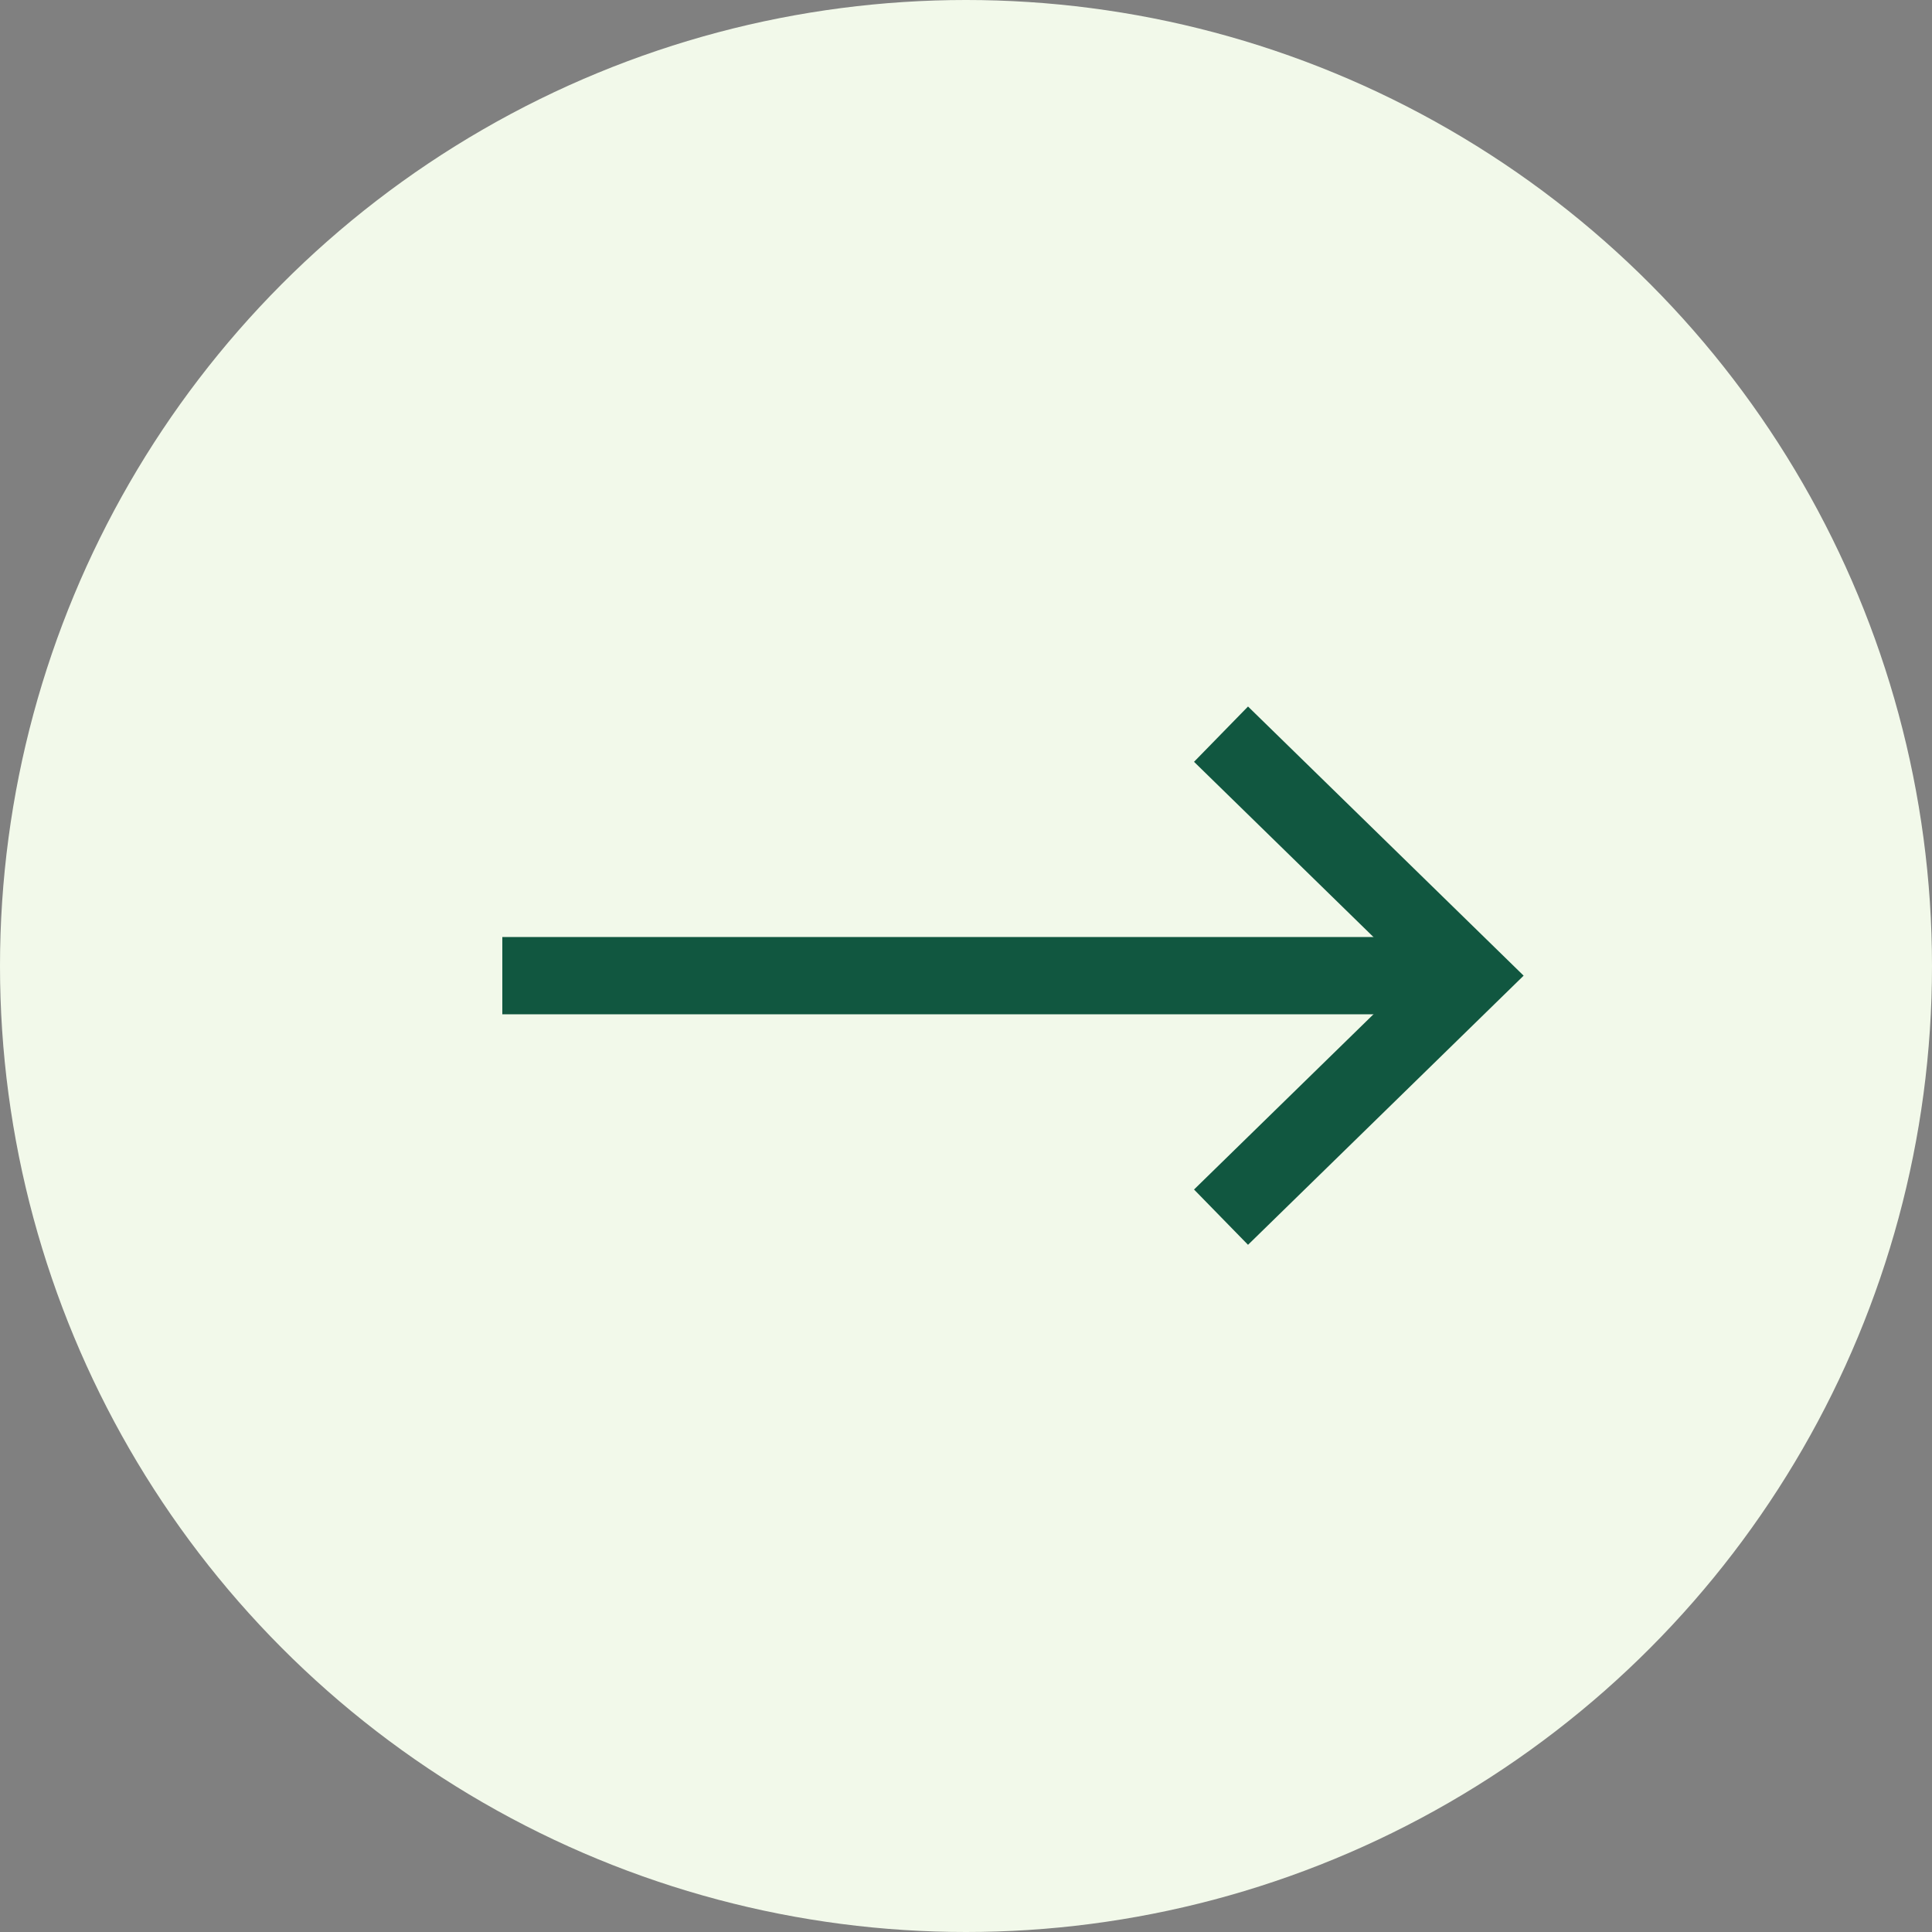
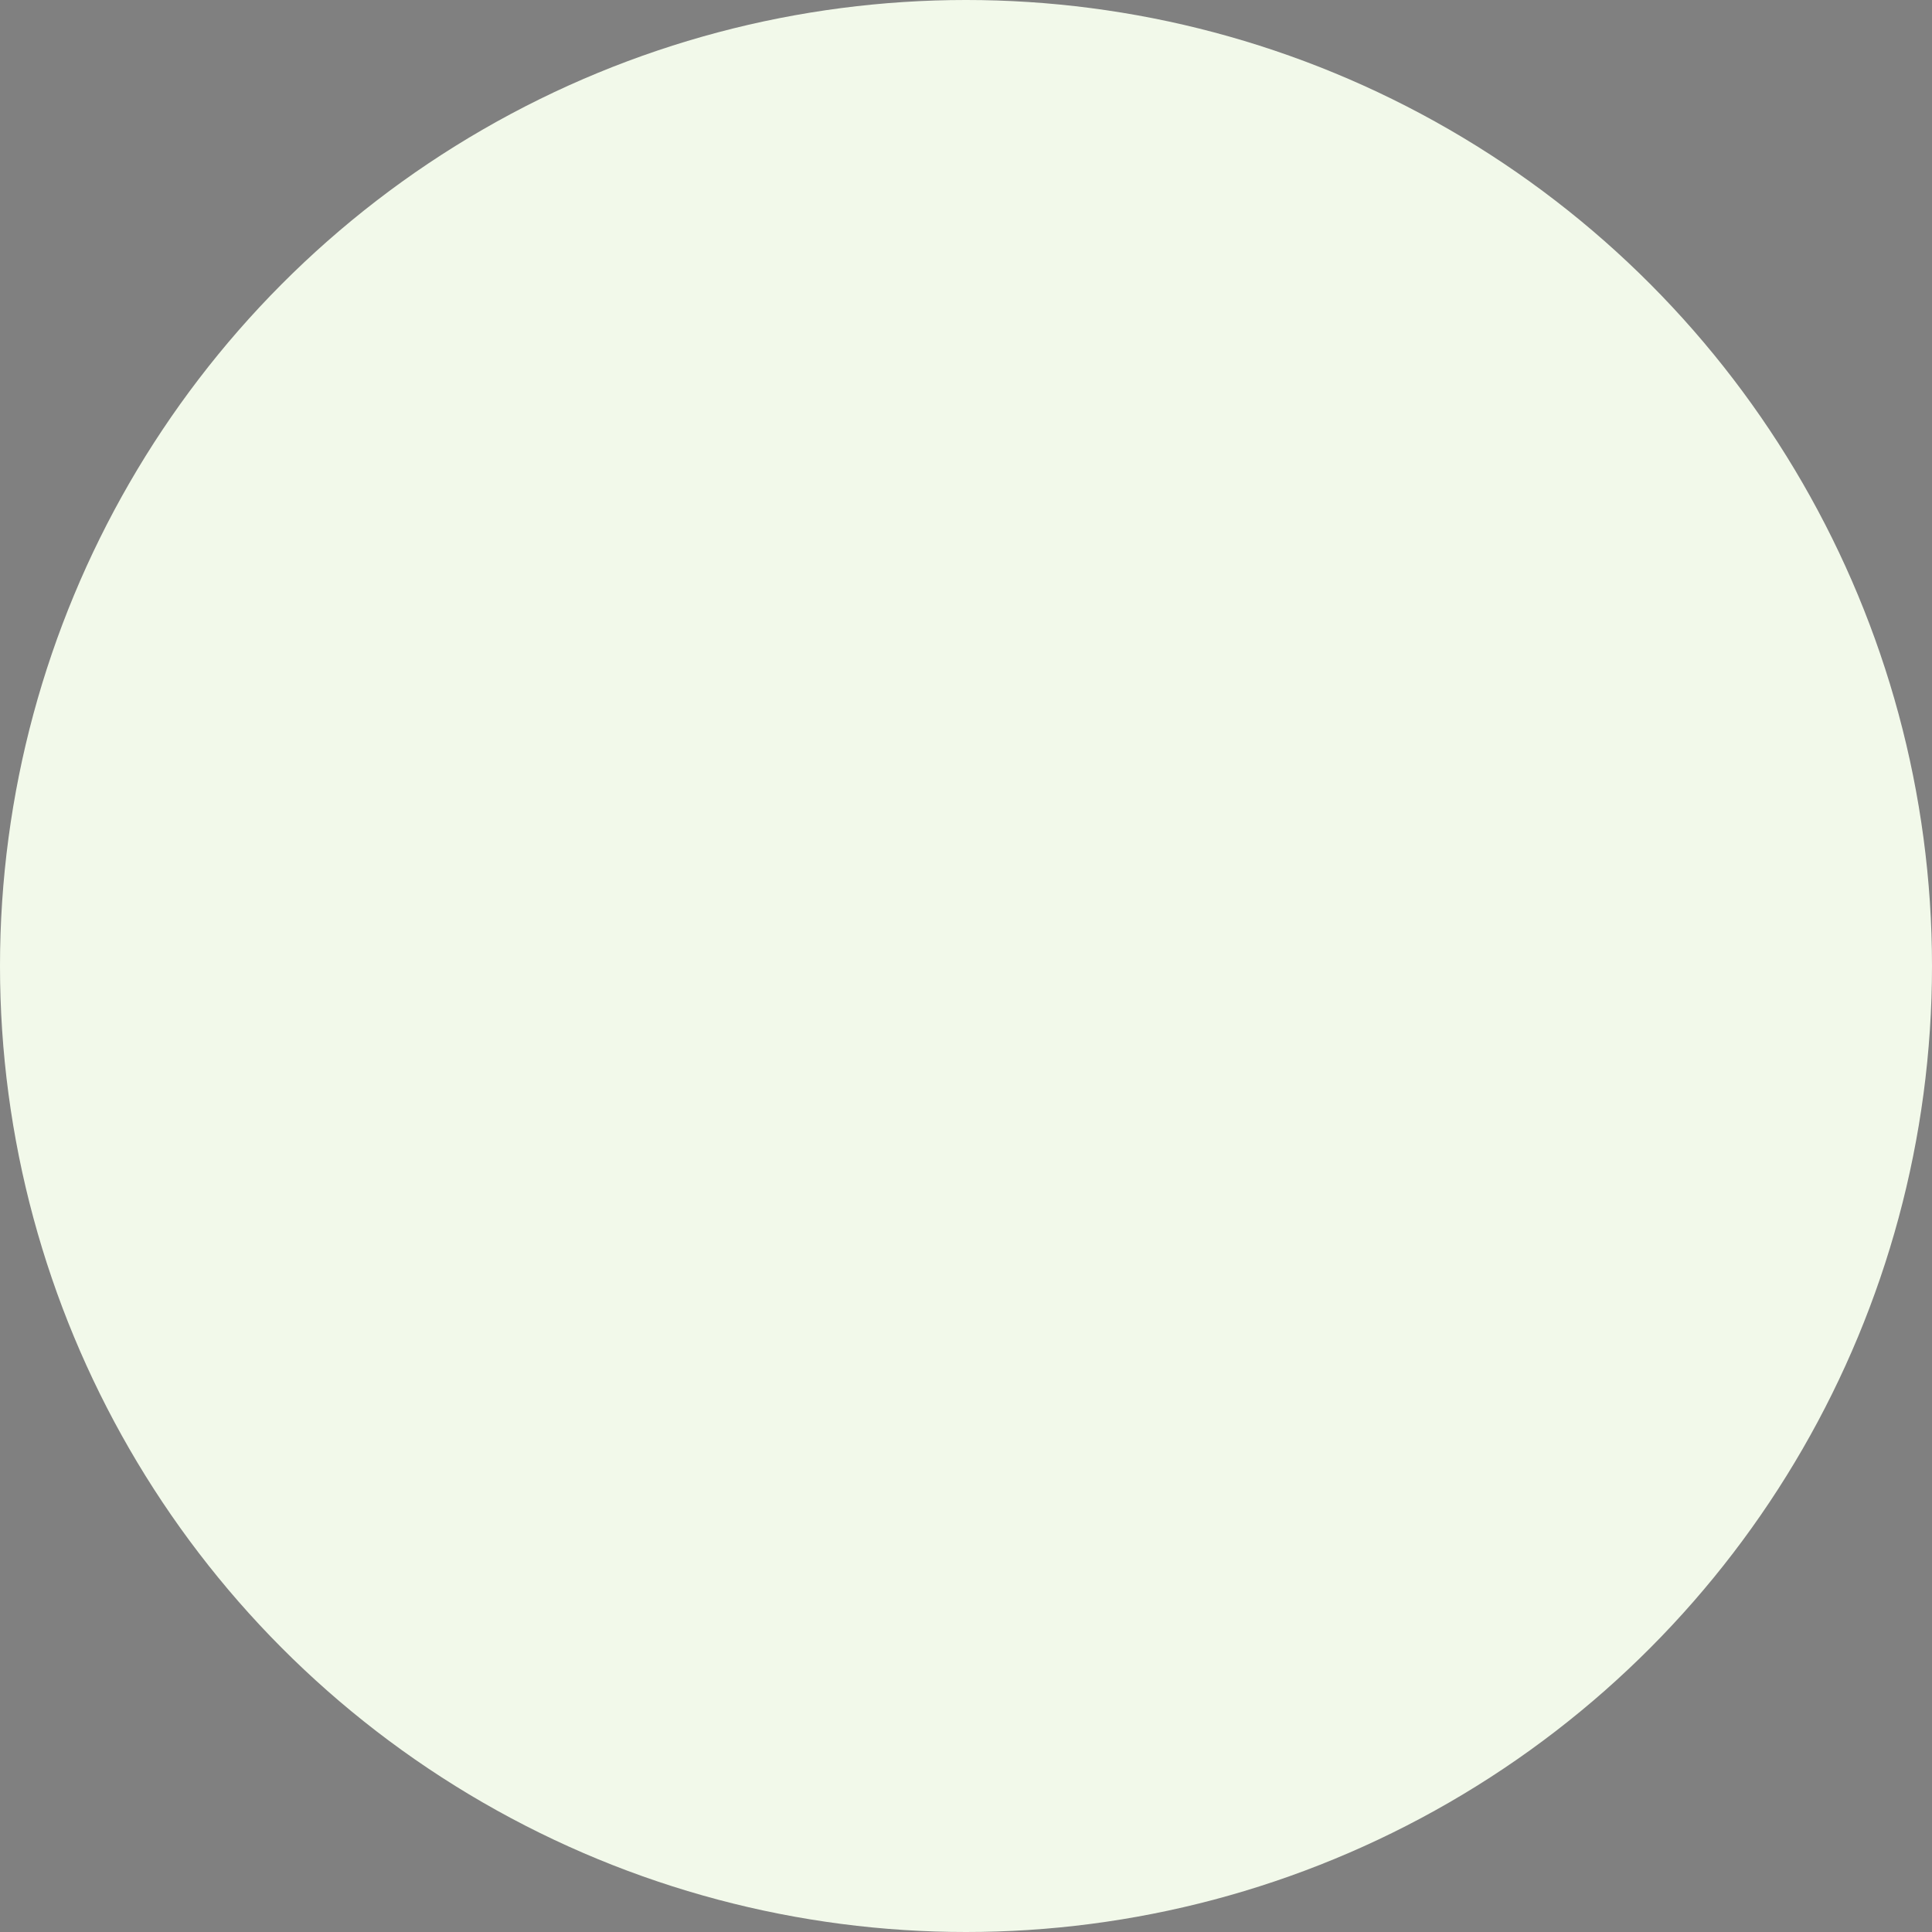
<svg xmlns="http://www.w3.org/2000/svg" width="50" height="50">
  <rect width="100%" height="100%" fill="#808080" stroke="none" />
  <g transform="translate(-311 -4115)">
    <circle cx="25" cy="25" r="25" fill="#f2f9ea" data-name="Ellipse 34" transform="translate(311 4115)" />
    <g fill="none" stroke="#115740" stroke-miterlimit="10" stroke-width="2">
-       <path d="m342.6 4134 6.4 6.25-6.4 6.25" data-name="Path 357" />
-       <path d="M348.48 4140.25H324" data-name="Line 23" />
-     </g>
+       </g>
  </g>
</svg>